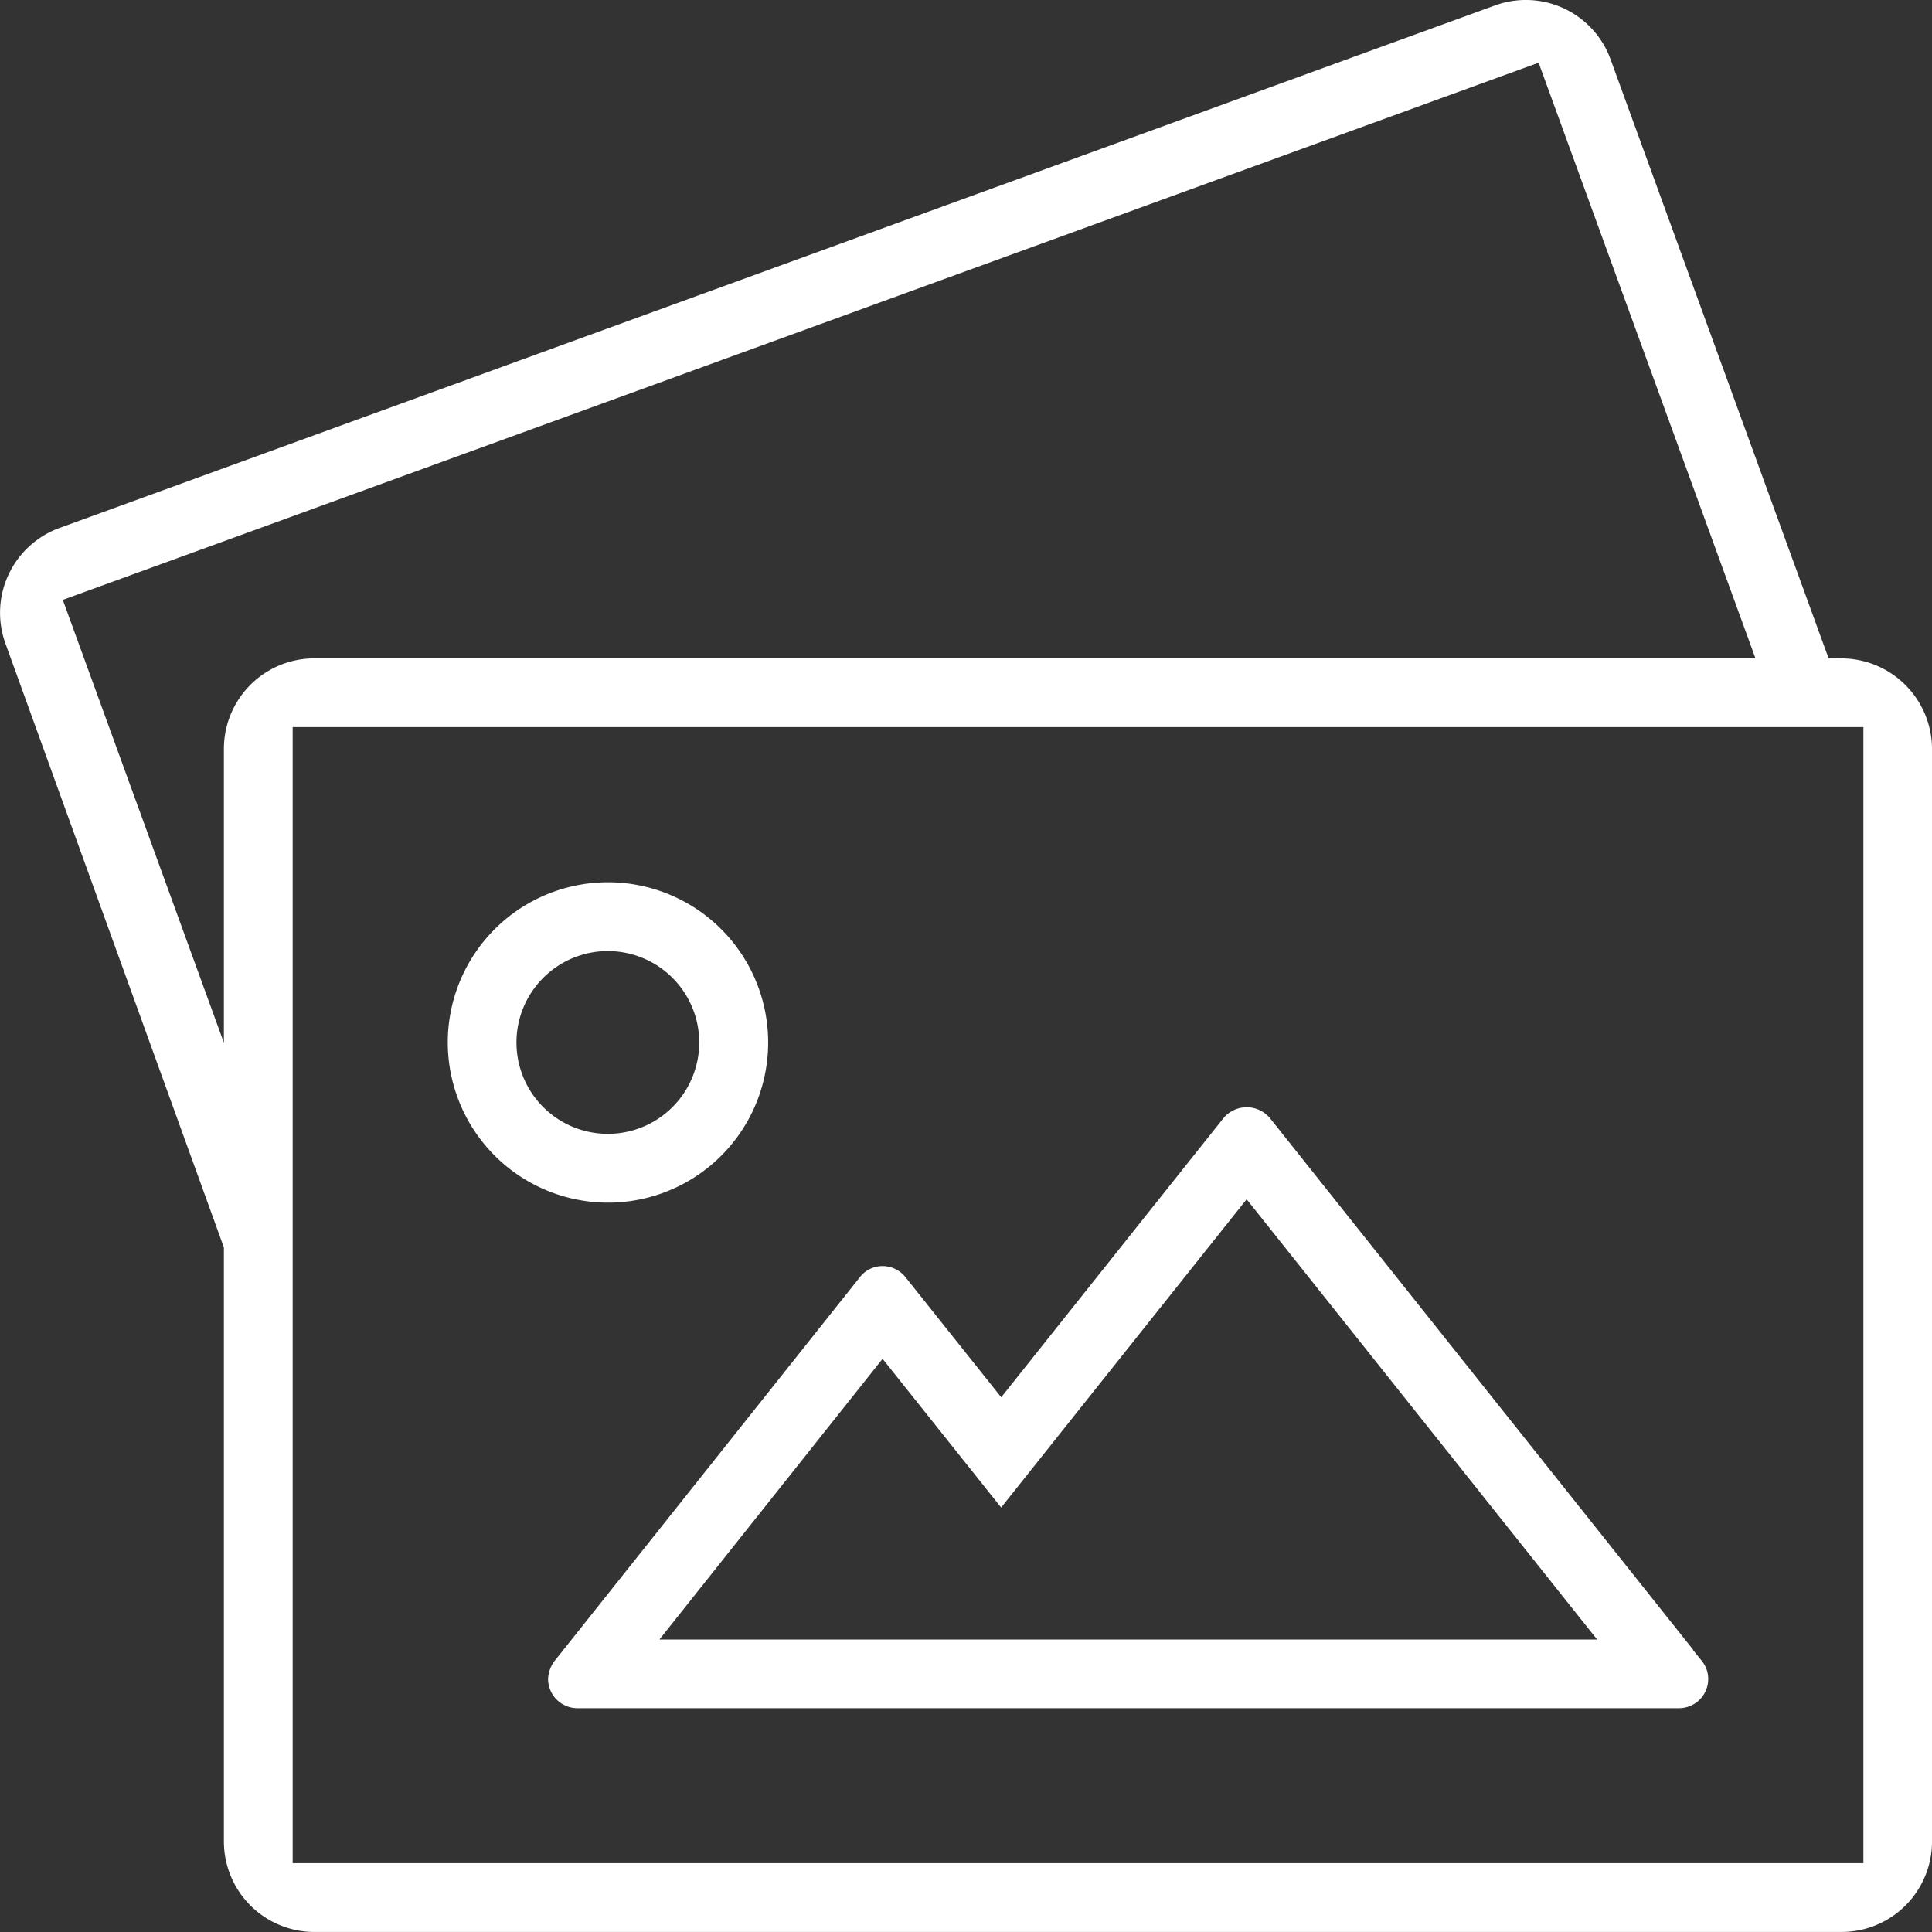
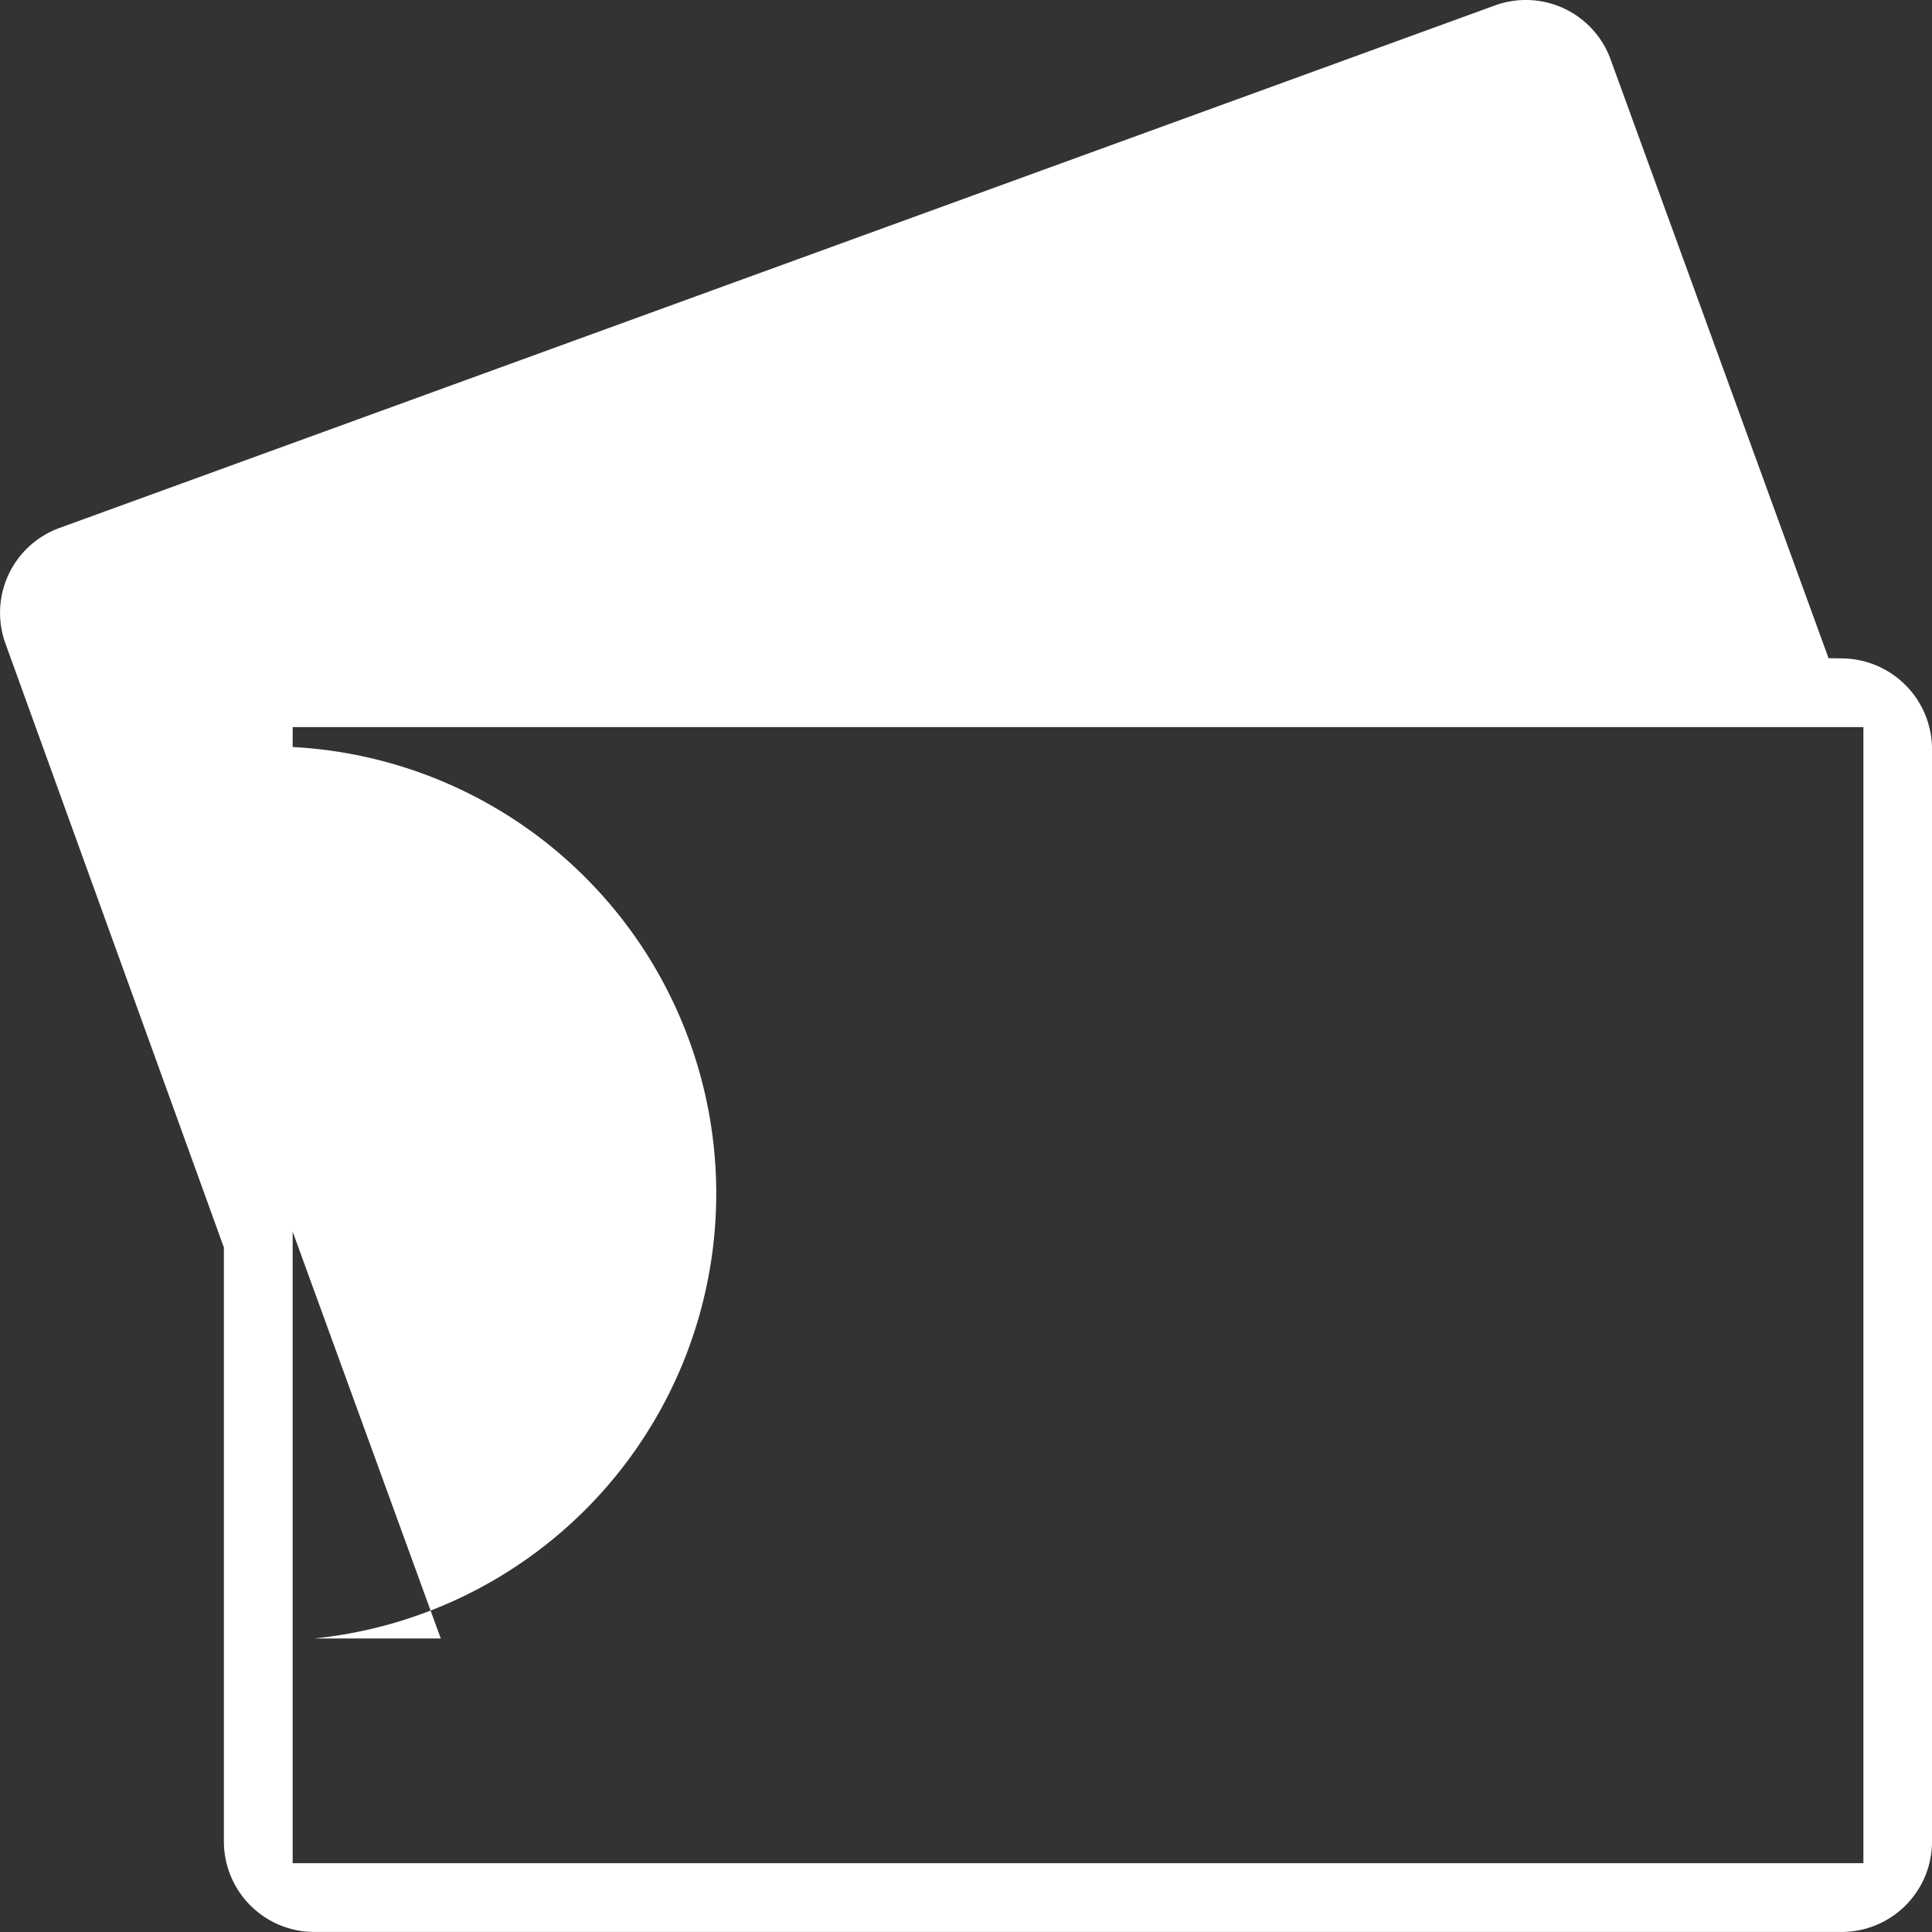
<svg xmlns="http://www.w3.org/2000/svg" viewBox="0 0 82.941 82.943">
  <rect x="0" y="0" width="82.941" height="82.943" fill="#333333" stroke="none" />
  <defs>
    <style> .cls-1 { fill: #fff; } </style>
  </defs>
  <g id="noun_Picture_1951232" transform="translate(-0.004 0)">
    <g id="Groupe_4212" data-name="Groupe 4212" transform="translate(0.004)">
-       <path id="Tracé_6890" data-name="Tracé 6890" class="cls-1" d="M125.536,247.552a6.877,6.877,0,1,0-6.87-6.877A6.884,6.884,0,0,0,125.536,247.552Zm0-10.8a3.923,3.923,0,1,1-3.921,3.923A3.925,3.925,0,0,1,125.536,236.751Z" transform="translate(-99.443 -195.922)" />
-       <path id="Tracé_6891" data-name="Tracé 6891" class="cls-1" d="M145.245,317.967a1.259,1.259,0,0,0,1.228,1.253h47.337a1.253,1.253,0,0,0,1.24-1.253,1.222,1.222,0,0,0-.278-.78l-.375-.466.005-.01-18.149-22.8a1.3,1.3,0,0,0-2-.038l-9.555,12-4.083-5.123a1.261,1.261,0,0,0-1.007-.509,1.231,1.231,0,0,0-1.007.514l-13.008,16.352A1.381,1.381,0,0,0,145.245,317.967Zm14.36-13.745,5.09,6.384,10.54-13.233,15.046,18.9H150.024Z" transform="translate(-121.716 -245.888)" />
-       <path id="Tracé_6892" data-name="Tracé 6892" class="cls-1" d="M79.139,28.266l-.635-.01-9.355-25.7A3.87,3.87,0,0,0,64.179.235L2.559,22.665A3.875,3.875,0,0,0,.24,27.633L9.616,53.556v25.5a3.884,3.884,0,0,0,3.878,3.883H79.068a3.883,3.883,0,0,0,3.878-3.883V32.141A3.9,3.9,0,0,0,79.139,28.266ZM9.616,32.141V44.767L2.7,25.753,66.057,2.691l9.31,25.573H13.494A3.883,3.883,0,0,0,9.616,32.141ZM80,79.987H12.568V31.215H80Z" transform="translate(-0.004)" />
+       <path id="Tracé_6892" data-name="Tracé 6892" class="cls-1" d="M79.139,28.266l-.635-.01-9.355-25.7A3.87,3.87,0,0,0,64.179.235L2.559,22.665A3.875,3.875,0,0,0,.24,27.633L9.616,53.556v25.5a3.884,3.884,0,0,0,3.878,3.883H79.068a3.883,3.883,0,0,0,3.878-3.883V32.141A3.9,3.9,0,0,0,79.139,28.266ZM9.616,32.141V44.767l9.31,25.573H13.494A3.883,3.883,0,0,0,9.616,32.141ZM80,79.987H12.568V31.215H80Z" transform="translate(-0.004)" />
    </g>
  </g>
</svg>